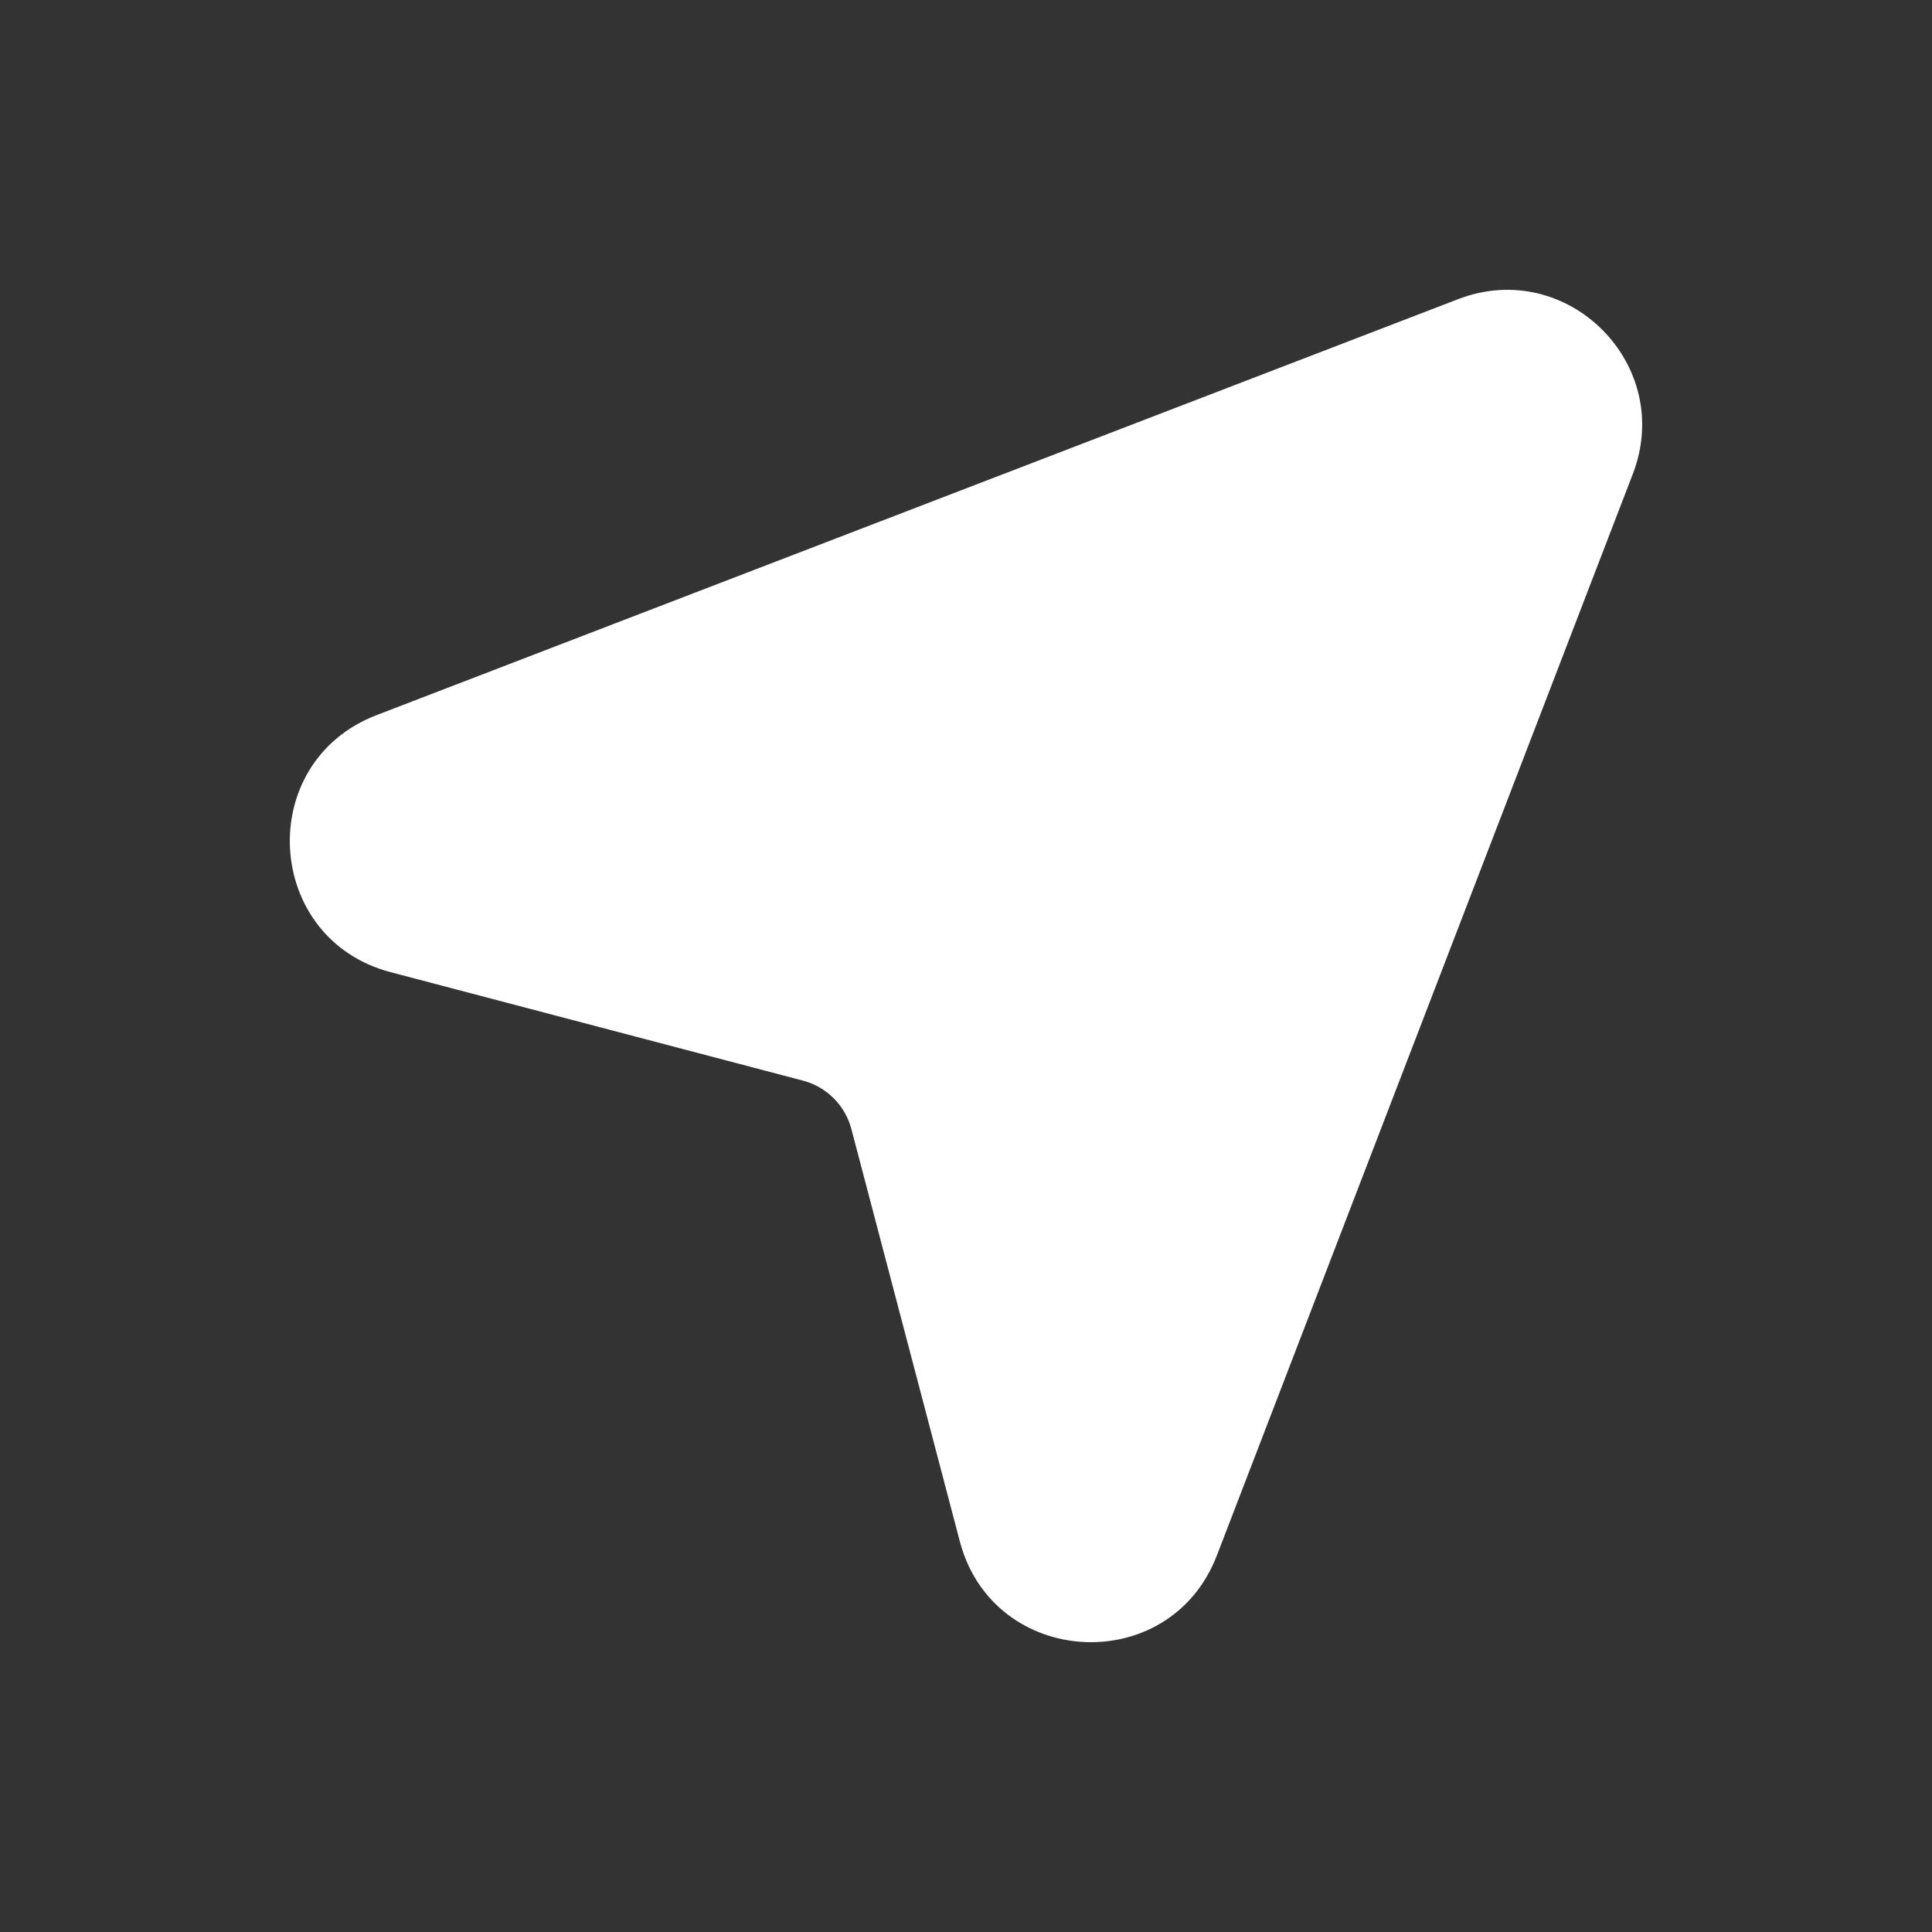
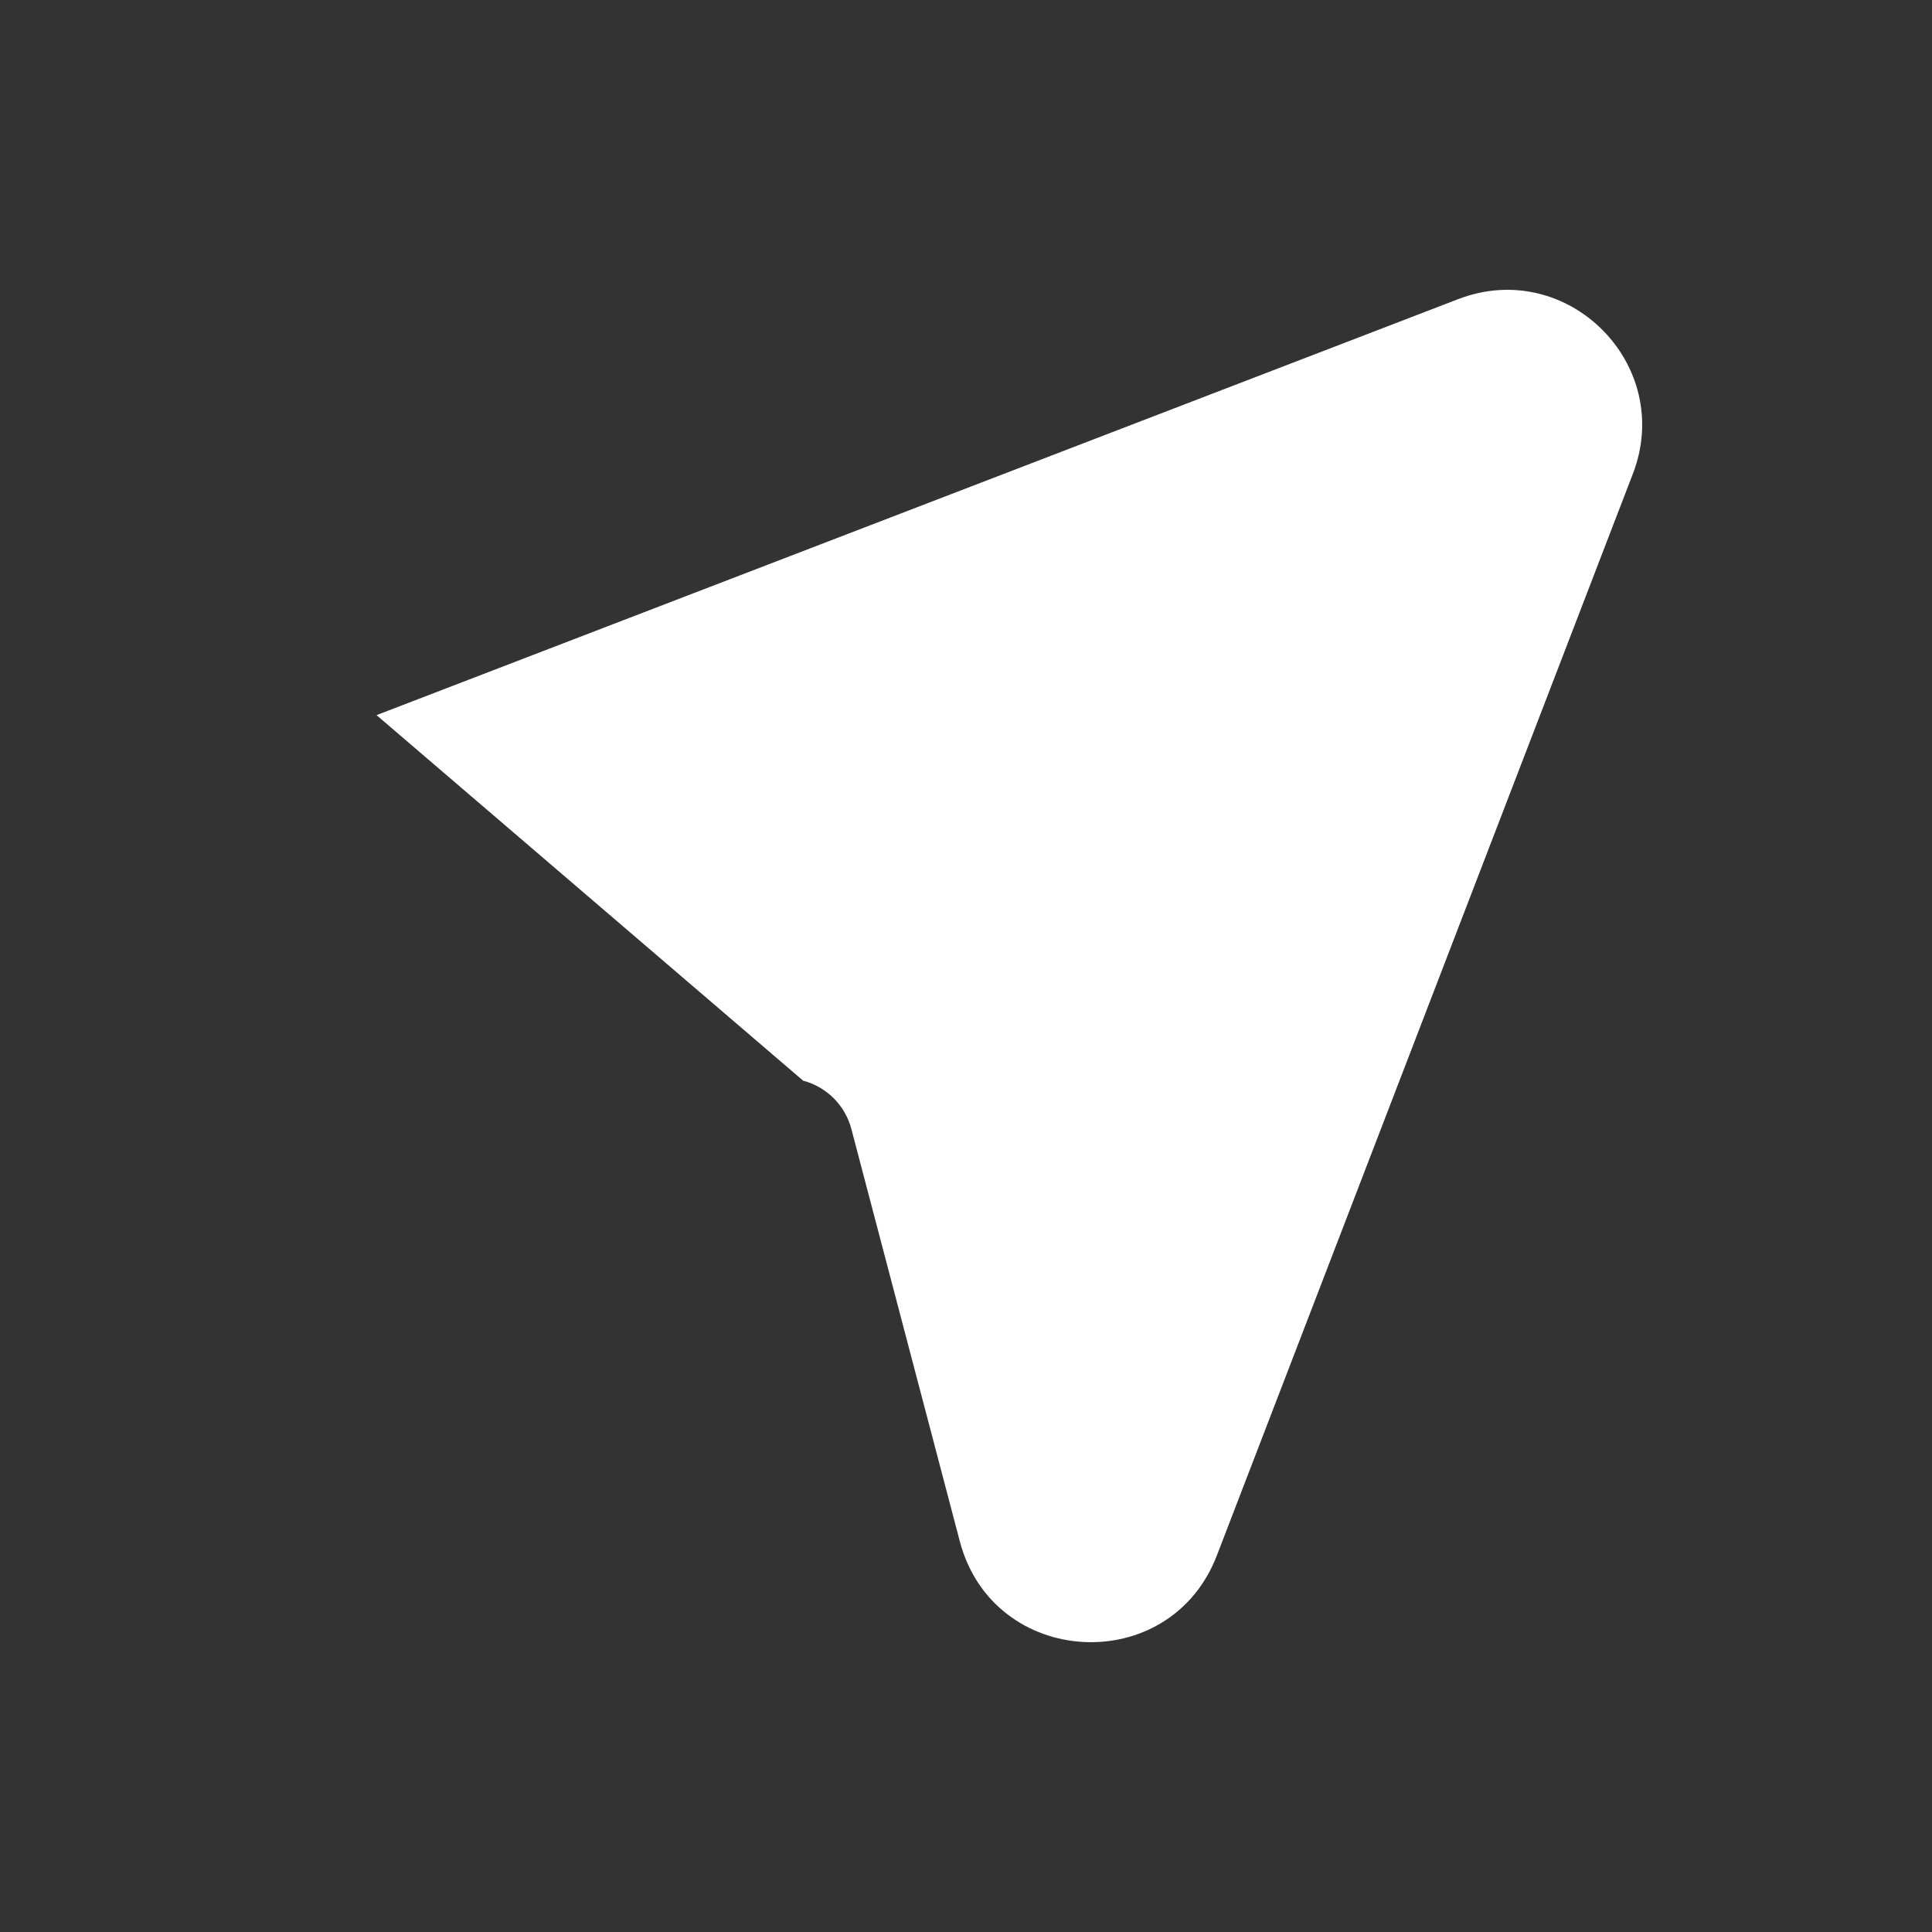
<svg xmlns="http://www.w3.org/2000/svg" width="20" height="20" viewBox="0 0 20 20" fill="none">
  <rect x="0" y="0" width="20" height="20" fill="#333333" stroke="none" />
-   <path d="M16.903 4.906C17.339 3.774 16.226 2.661 15.094 3.097L3.898 7.403C2.629 7.891 2.73 9.718 4.044 10.064L8.314 11.187C8.558 11.252 8.748 11.442 8.813 11.686L9.936 15.956C10.282 17.27 12.109 17.371 12.597 16.102L16.903 4.906Z" fill="#ffffff" />
+   <path d="M16.903 4.906C17.339 3.774 16.226 2.661 15.094 3.097L3.898 7.403L8.314 11.187C8.558 11.252 8.748 11.442 8.813 11.686L9.936 15.956C10.282 17.27 12.109 17.371 12.597 16.102L16.903 4.906Z" fill="#ffffff" />
</svg>